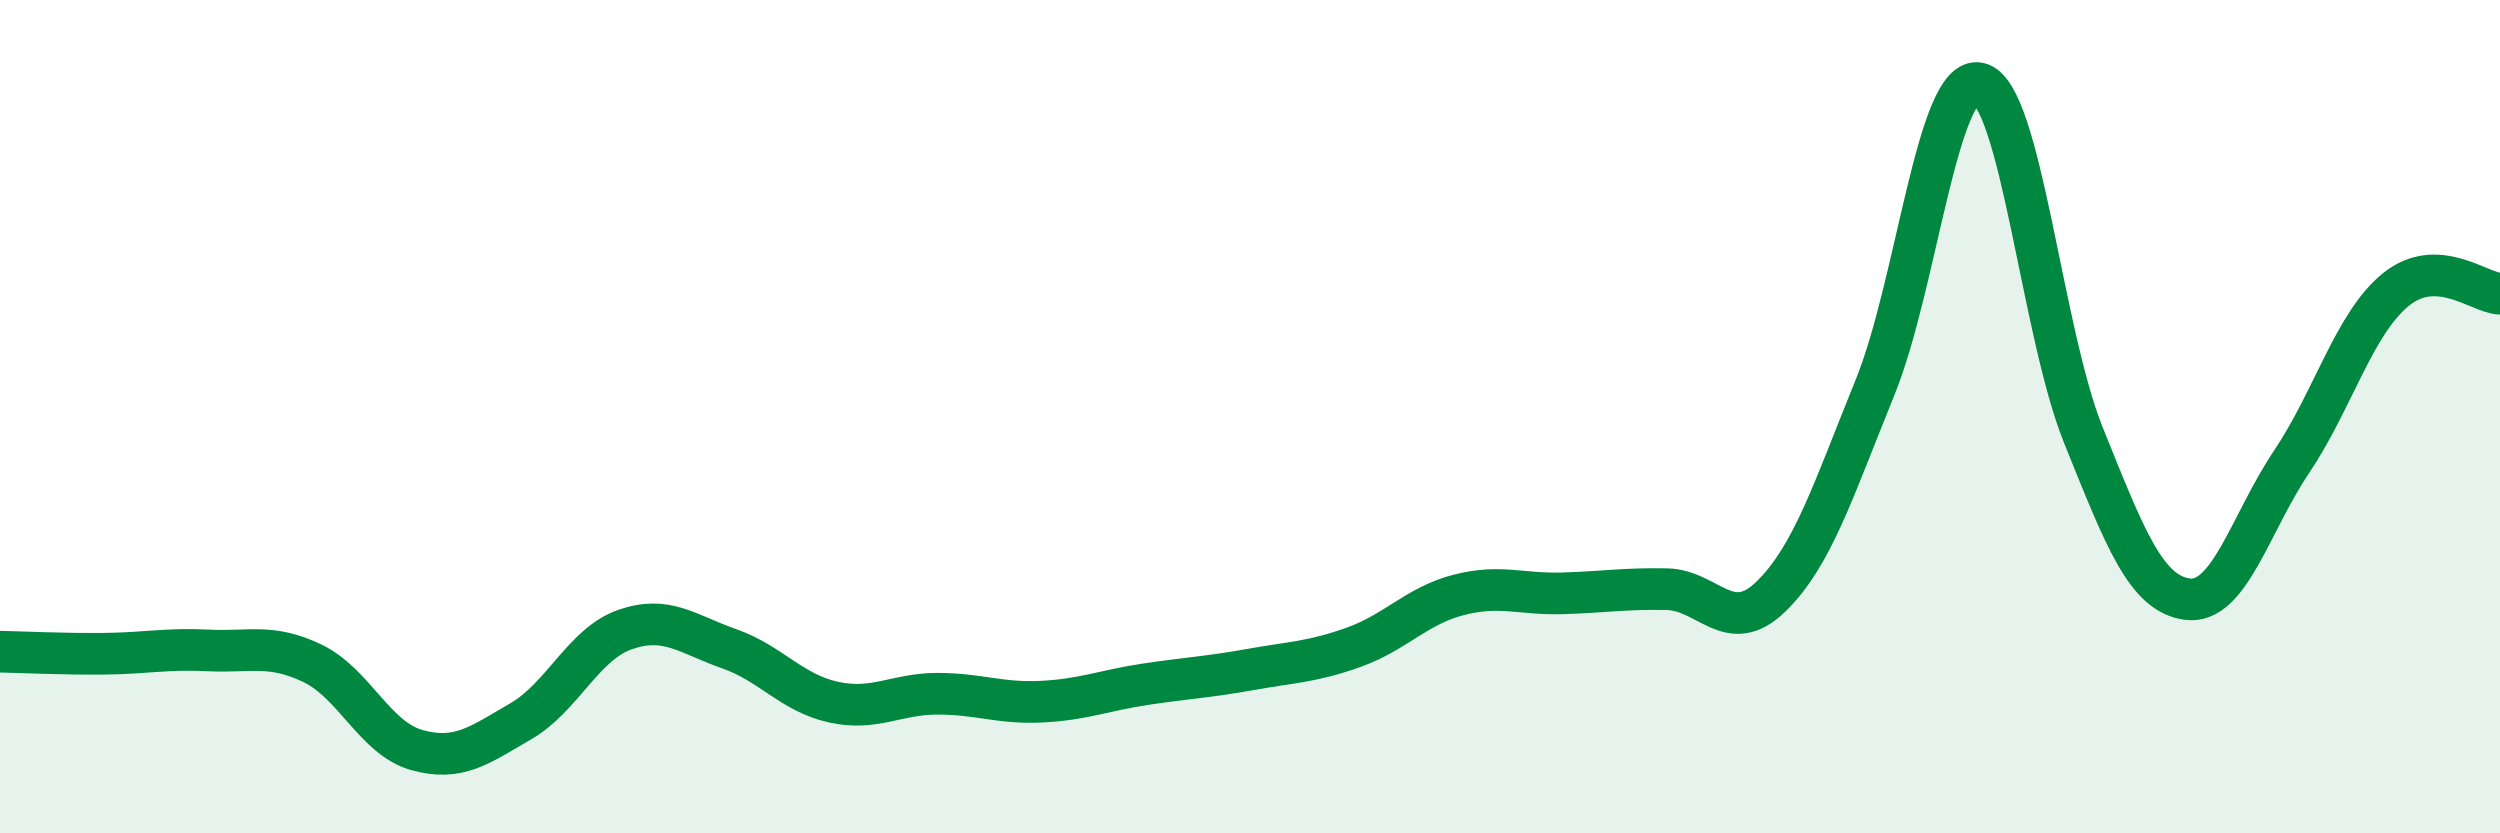
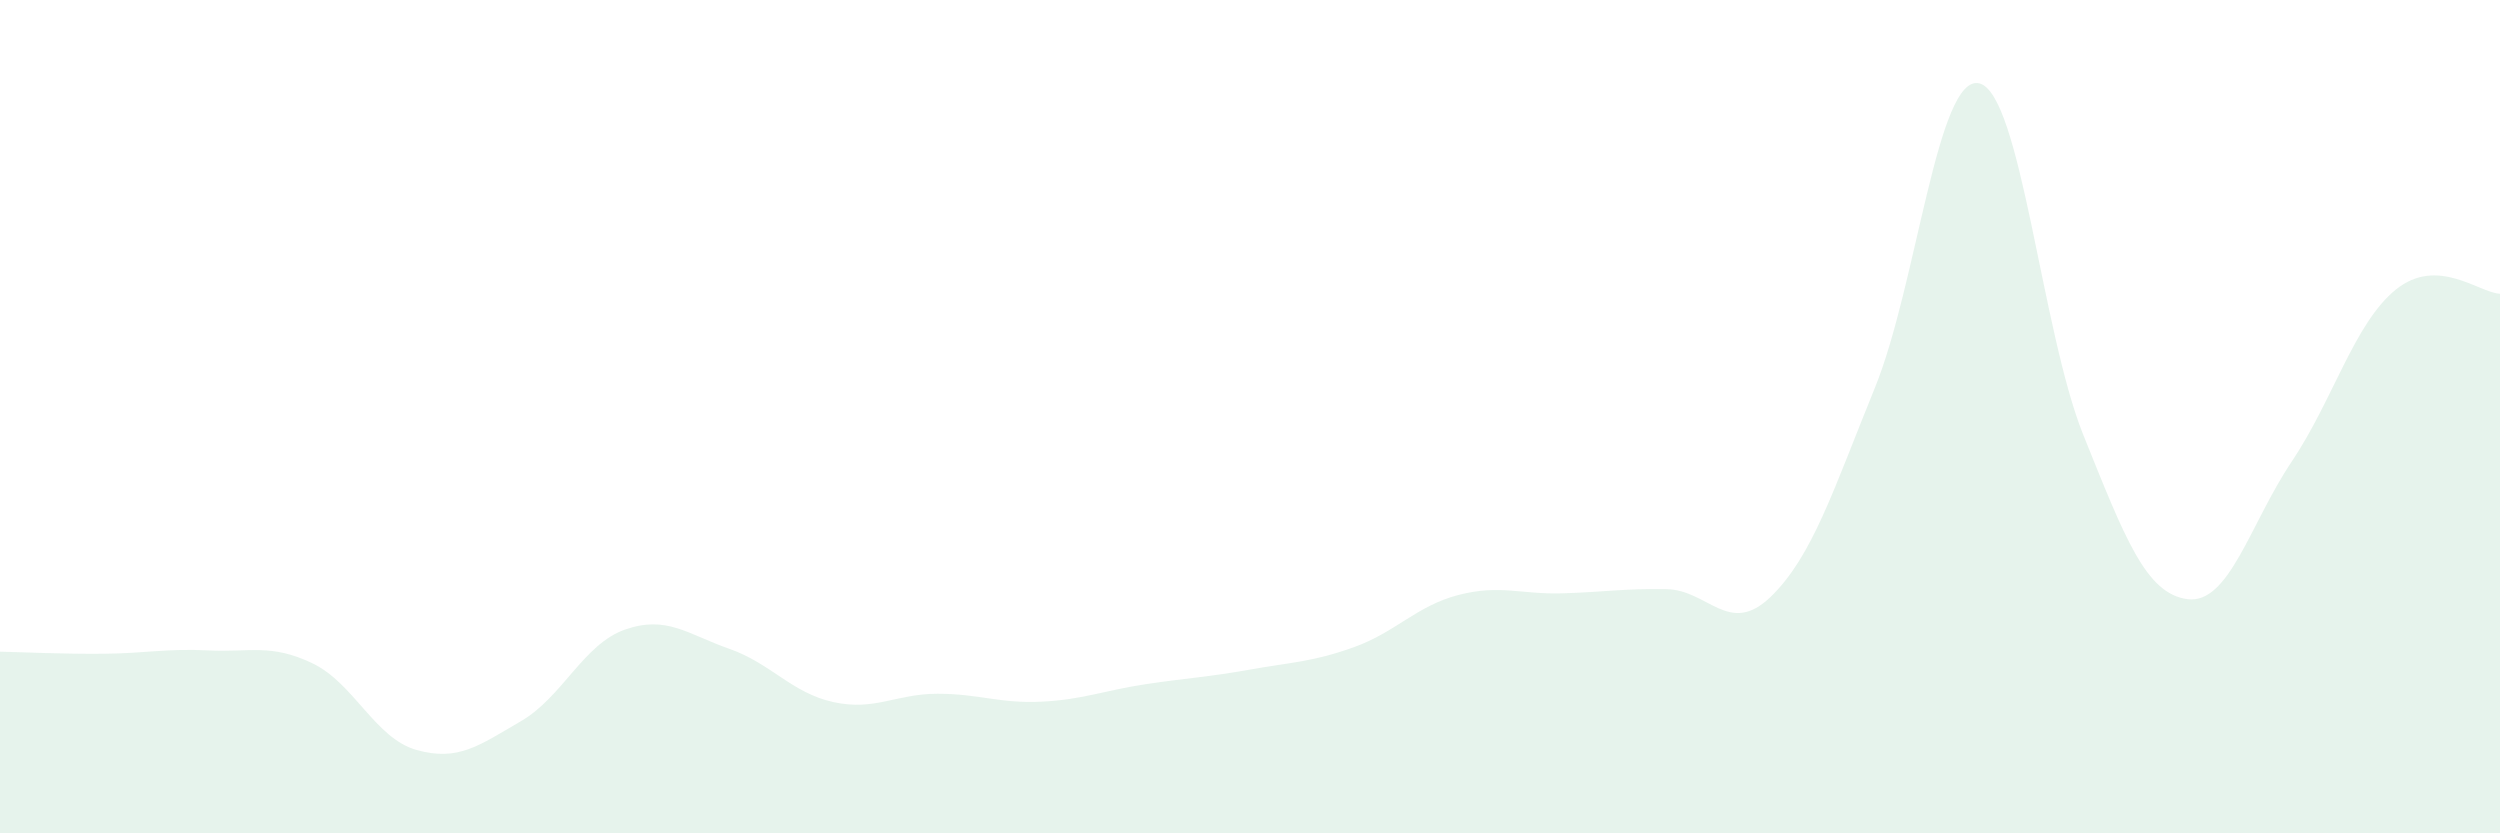
<svg xmlns="http://www.w3.org/2000/svg" width="60" height="20" viewBox="0 0 60 20">
  <path d="M 0,15.64 C 0.5,15.65 1.5,15.7 2.5,15.69 C 3.5,15.68 4,15.56 5,15.61 C 6,15.66 6.5,15.44 7.5,15.92 C 8.5,16.4 9,17.72 10,18 C 11,18.28 11.5,17.89 12.5,17.31 C 13.5,16.73 14,15.46 15,15.11 C 16,14.76 16.5,15.22 17.5,15.57 C 18.5,15.92 19,16.63 20,16.85 C 21,17.07 21.5,16.65 22.5,16.65 C 23.5,16.65 24,16.89 25,16.84 C 26,16.79 26.5,16.57 27.5,16.42 C 28.5,16.27 29,16.25 30,16.07 C 31,15.89 31.5,15.89 32.5,15.53 C 33.5,15.17 34,14.54 35,14.28 C 36,14.02 36.5,14.27 37.5,14.24 C 38.5,14.21 39,14.12 40,14.14 C 41,14.16 41.5,15.29 42.5,14.32 C 43.5,13.35 44,11.76 45,9.3 C 46,6.84 46.5,1.77 47.5,2 C 48.5,2.23 49,7.96 50,10.44 C 51,12.92 51.5,14.25 52.5,14.38 C 53.5,14.51 54,12.57 55,11.08 C 56,9.59 56.5,7.76 57.5,6.95 C 58.5,6.14 59.5,7.03 60,7.05L60 20L0 20Z" fill="#008740" opacity="0.1" stroke-linecap="round" stroke-linejoin="round" />
-   <path d="M 0,15.64 C 0.5,15.65 1.5,15.7 2.5,15.69 C 3.5,15.68 4,15.56 5,15.61 C 6,15.66 6.5,15.44 7.5,15.92 C 8.5,16.4 9,17.72 10,18 C 11,18.28 11.5,17.89 12.5,17.31 C 13.5,16.73 14,15.46 15,15.11 C 16,14.76 16.5,15.22 17.5,15.57 C 18.5,15.92 19,16.63 20,16.85 C 21,17.07 21.5,16.65 22.5,16.65 C 23.5,16.65 24,16.89 25,16.84 C 26,16.79 26.5,16.57 27.5,16.42 C 28.5,16.27 29,16.25 30,16.07 C 31,15.89 31.5,15.89 32.5,15.53 C 33.5,15.17 34,14.54 35,14.28 C 36,14.02 36.5,14.27 37.5,14.24 C 38.5,14.21 39,14.12 40,14.14 C 41,14.16 41.5,15.29 42.5,14.32 C 43.5,13.35 44,11.76 45,9.3 C 46,6.84 46.5,1.77 47.5,2 C 48.5,2.23 49,7.96 50,10.44 C 51,12.92 51.5,14.25 52.5,14.38 C 53.5,14.51 54,12.57 55,11.08 C 56,9.59 56.5,7.76 57.5,6.95 C 58.5,6.14 59.5,7.03 60,7.05" stroke="#008740" stroke-width="1" fill="none" stroke-linecap="round" stroke-linejoin="round" />
</svg>